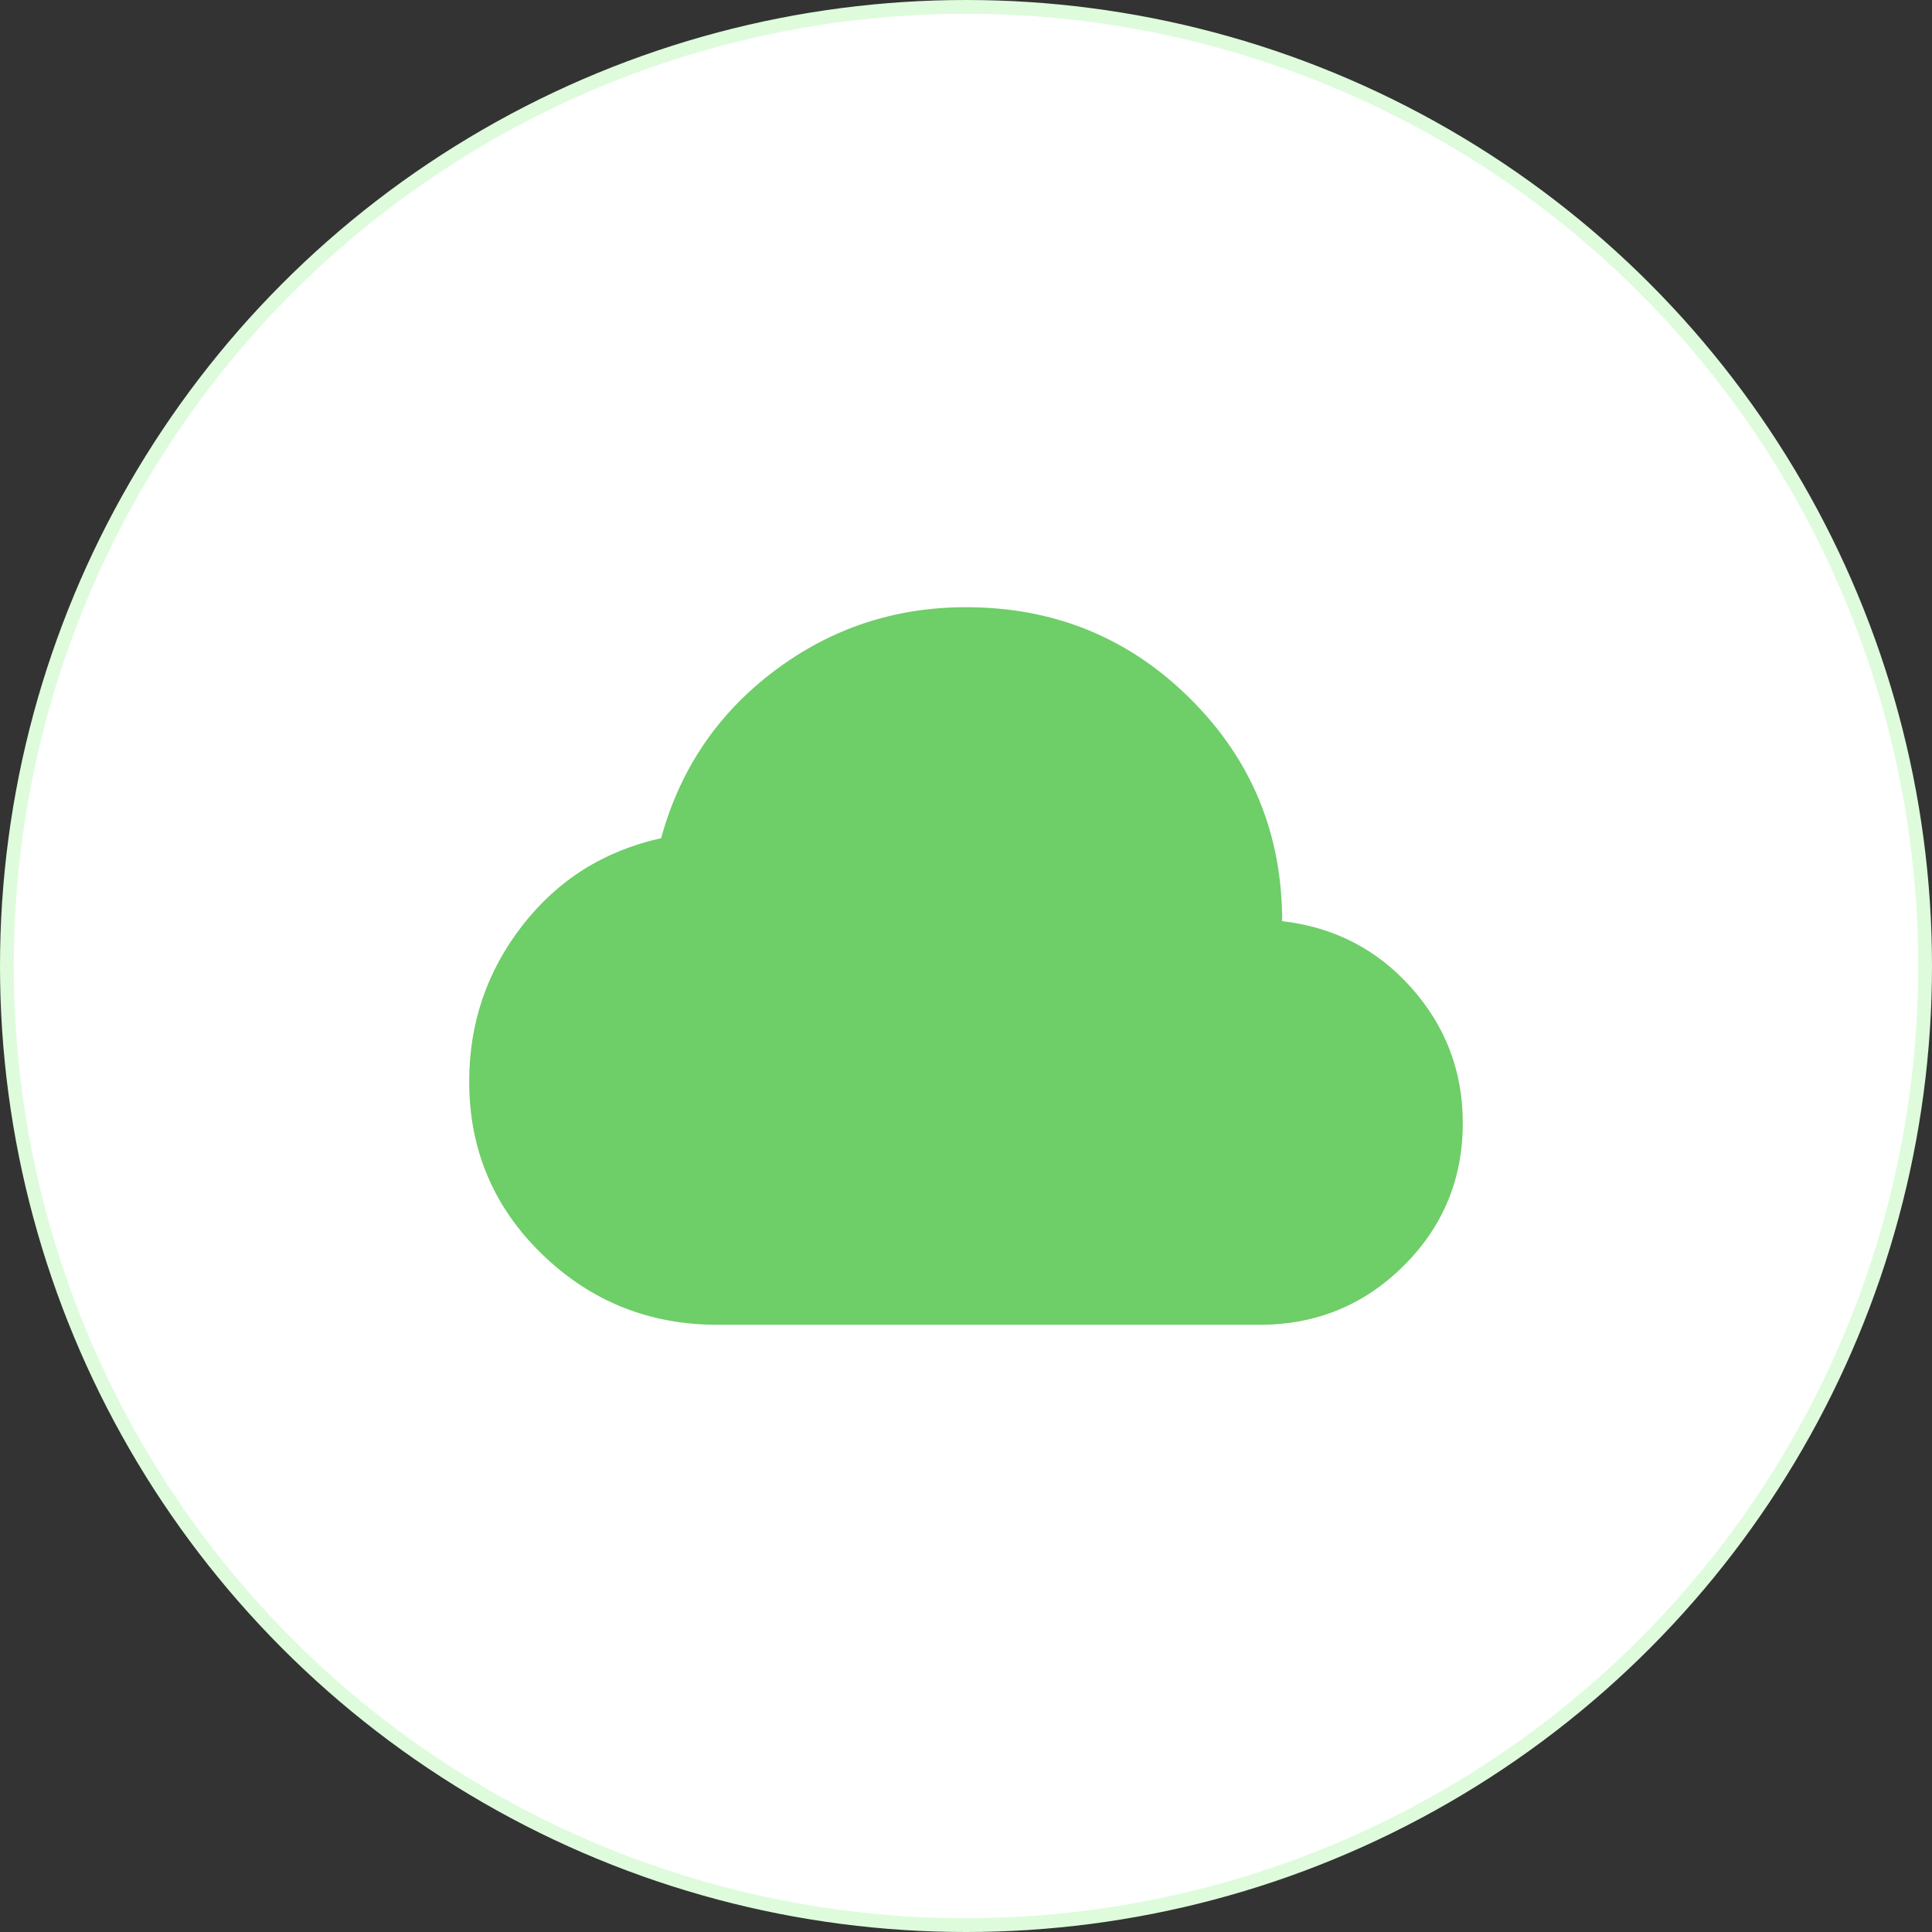
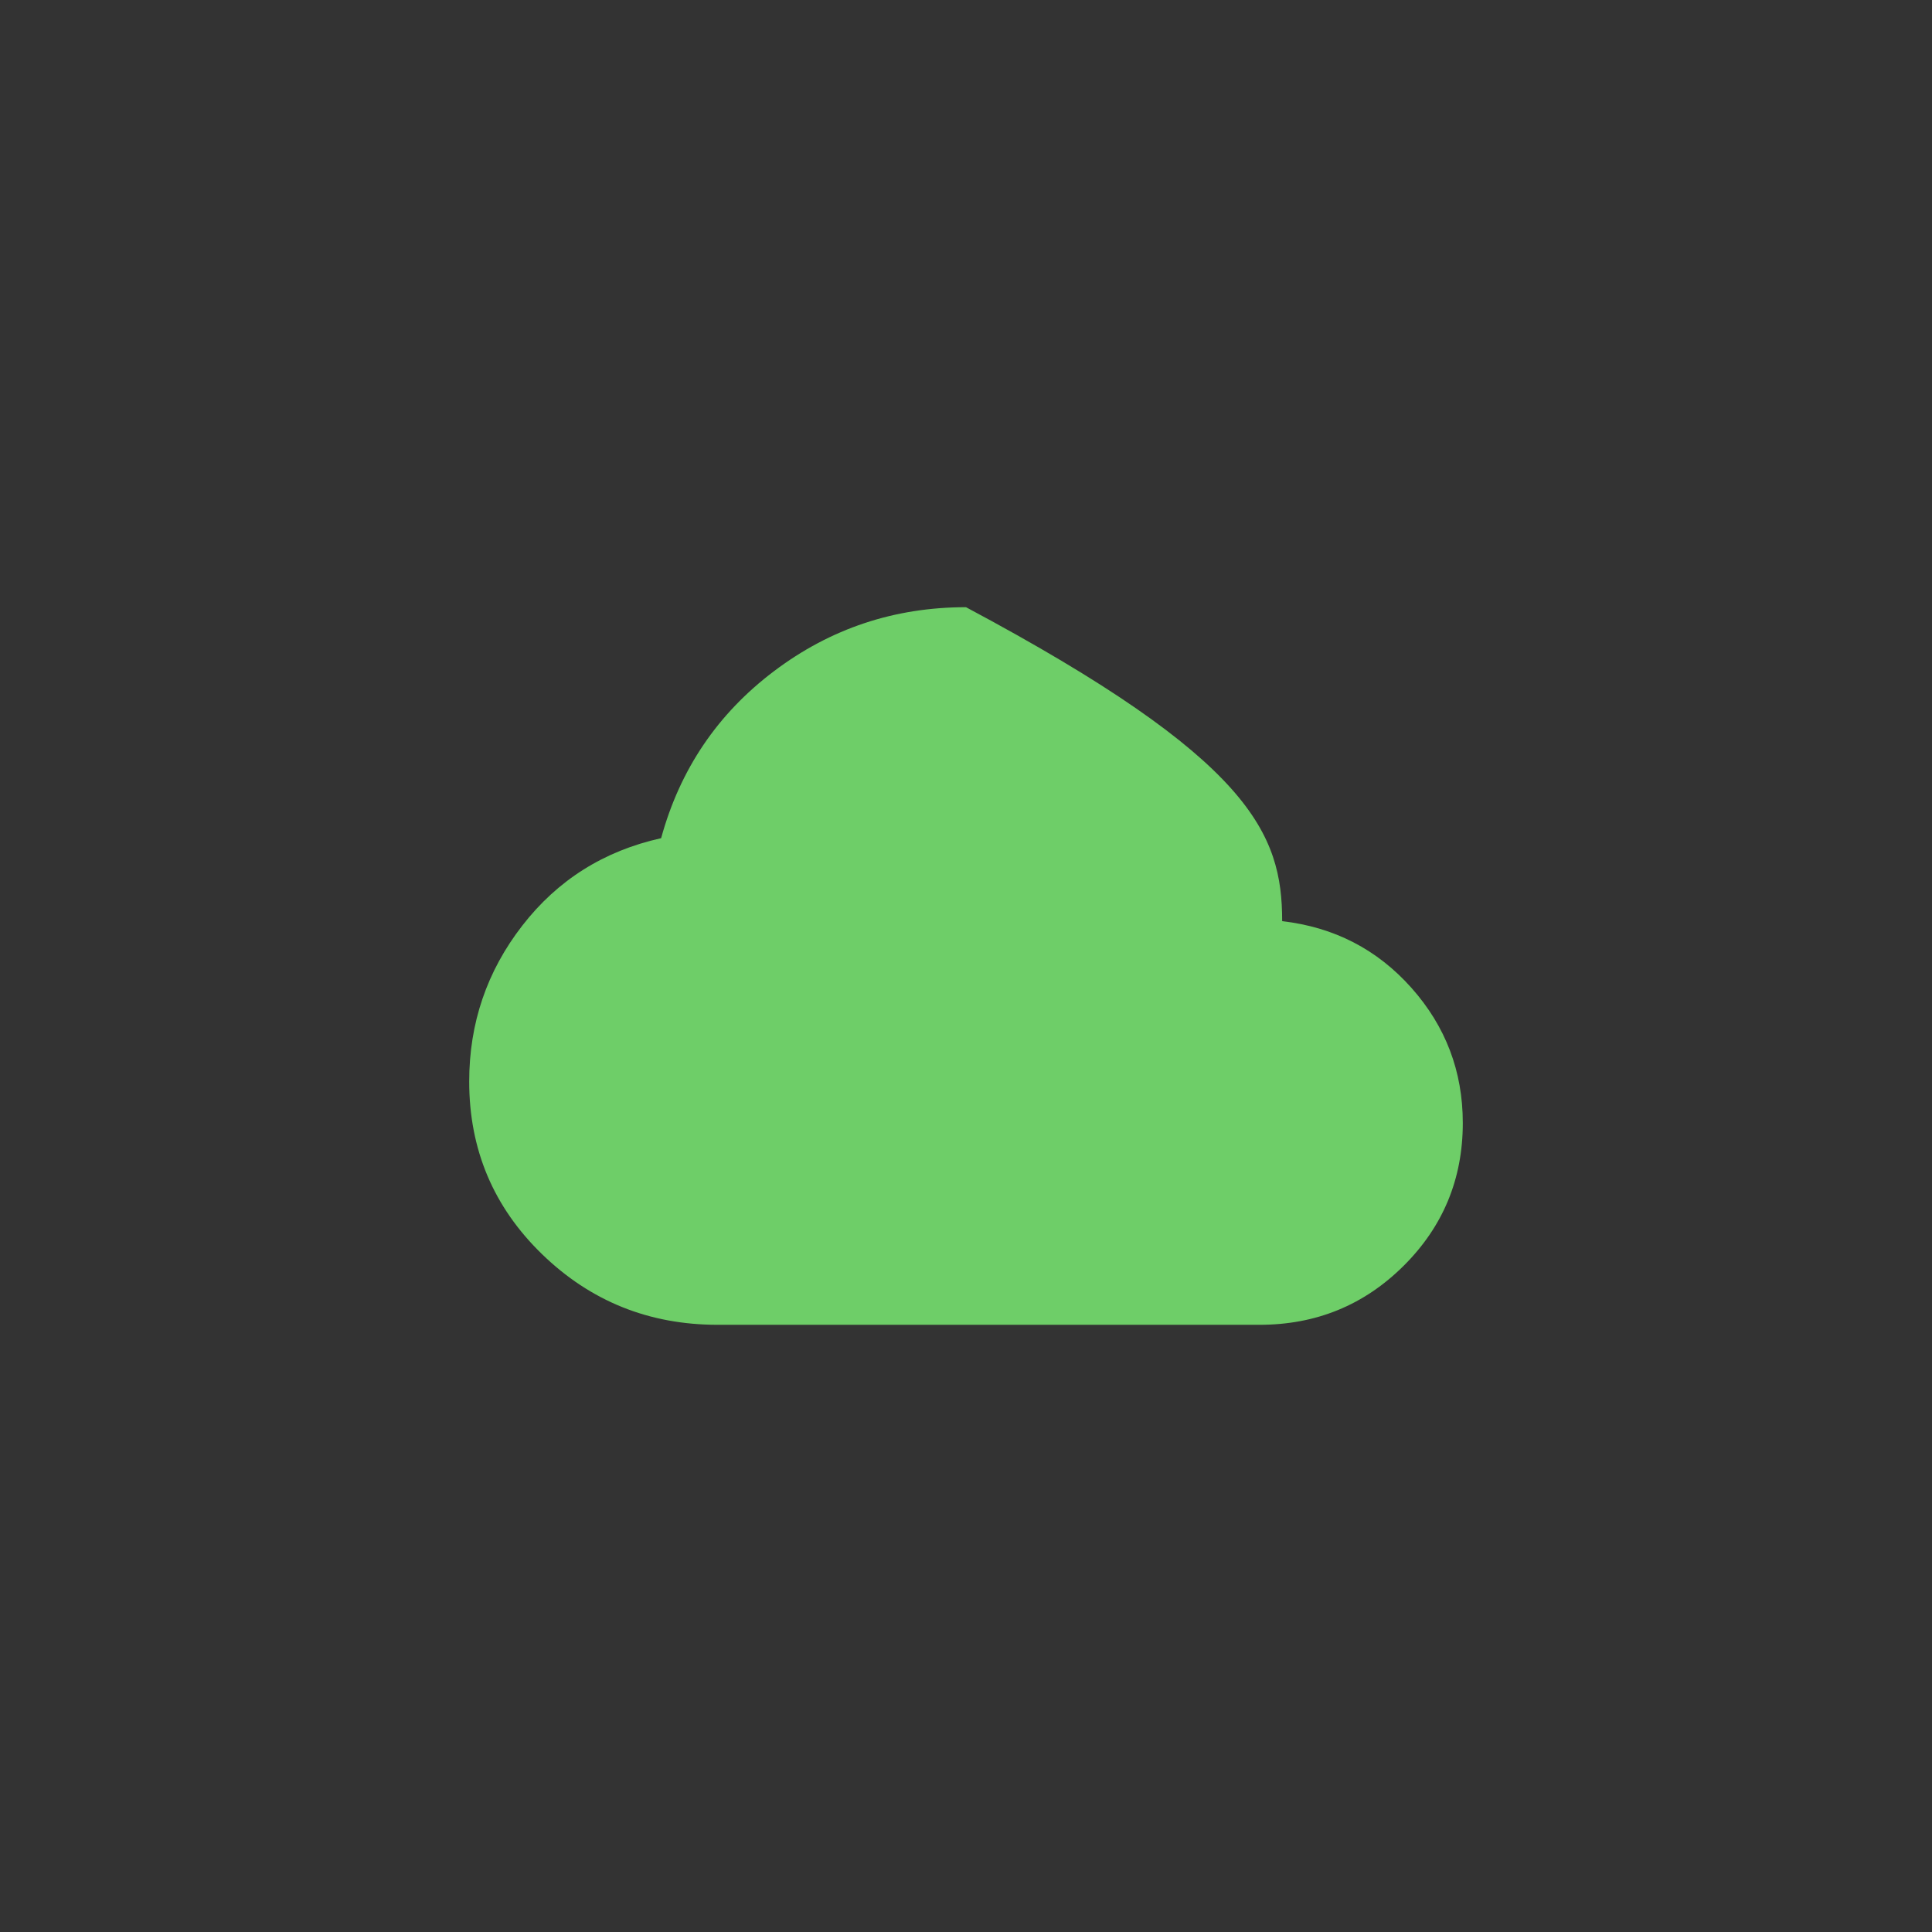
<svg xmlns="http://www.w3.org/2000/svg" width="70" height="70" viewBox="0 0 70 70" fill="none">
  <rect x="0" y="0" width="70" height="70" fill="#333333" stroke="none" />
-   <circle cx="35" cy="35" r="34.75" fill="white" stroke="#DEFCDC" stroke-width="0.5" />
-   <path d="M26 48C23.518 48 21.398 47.147 19.639 45.441C17.88 43.734 17 41.649 17 39.184C17 37.072 17.641 35.19 18.923 33.538C20.204 31.885 21.882 30.829 23.954 30.369C24.636 27.877 26 25.859 28.046 24.316C30.091 22.772 32.409 22 35 22C38.191 22 40.898 23.104 43.12 25.311C45.343 27.518 46.455 30.206 46.455 33.375C48.336 33.592 49.898 34.397 51.139 35.792C52.38 37.187 53 38.819 53 40.688C53 42.719 52.284 44.445 50.852 45.867C49.42 47.289 47.682 48 45.636 48H26Z" fill="#6ECE68" />
+   <path d="M26 48C23.518 48 21.398 47.147 19.639 45.441C17.88 43.734 17 41.649 17 39.184C17 37.072 17.641 35.19 18.923 33.538C20.204 31.885 21.882 30.829 23.954 30.369C24.636 27.877 26 25.859 28.046 24.316C30.091 22.772 32.409 22 35 22C45.343 27.518 46.455 30.206 46.455 33.375C48.336 33.592 49.898 34.397 51.139 35.792C52.38 37.187 53 38.819 53 40.688C53 42.719 52.284 44.445 50.852 45.867C49.42 47.289 47.682 48 45.636 48H26Z" fill="#6ECE68" />
</svg>